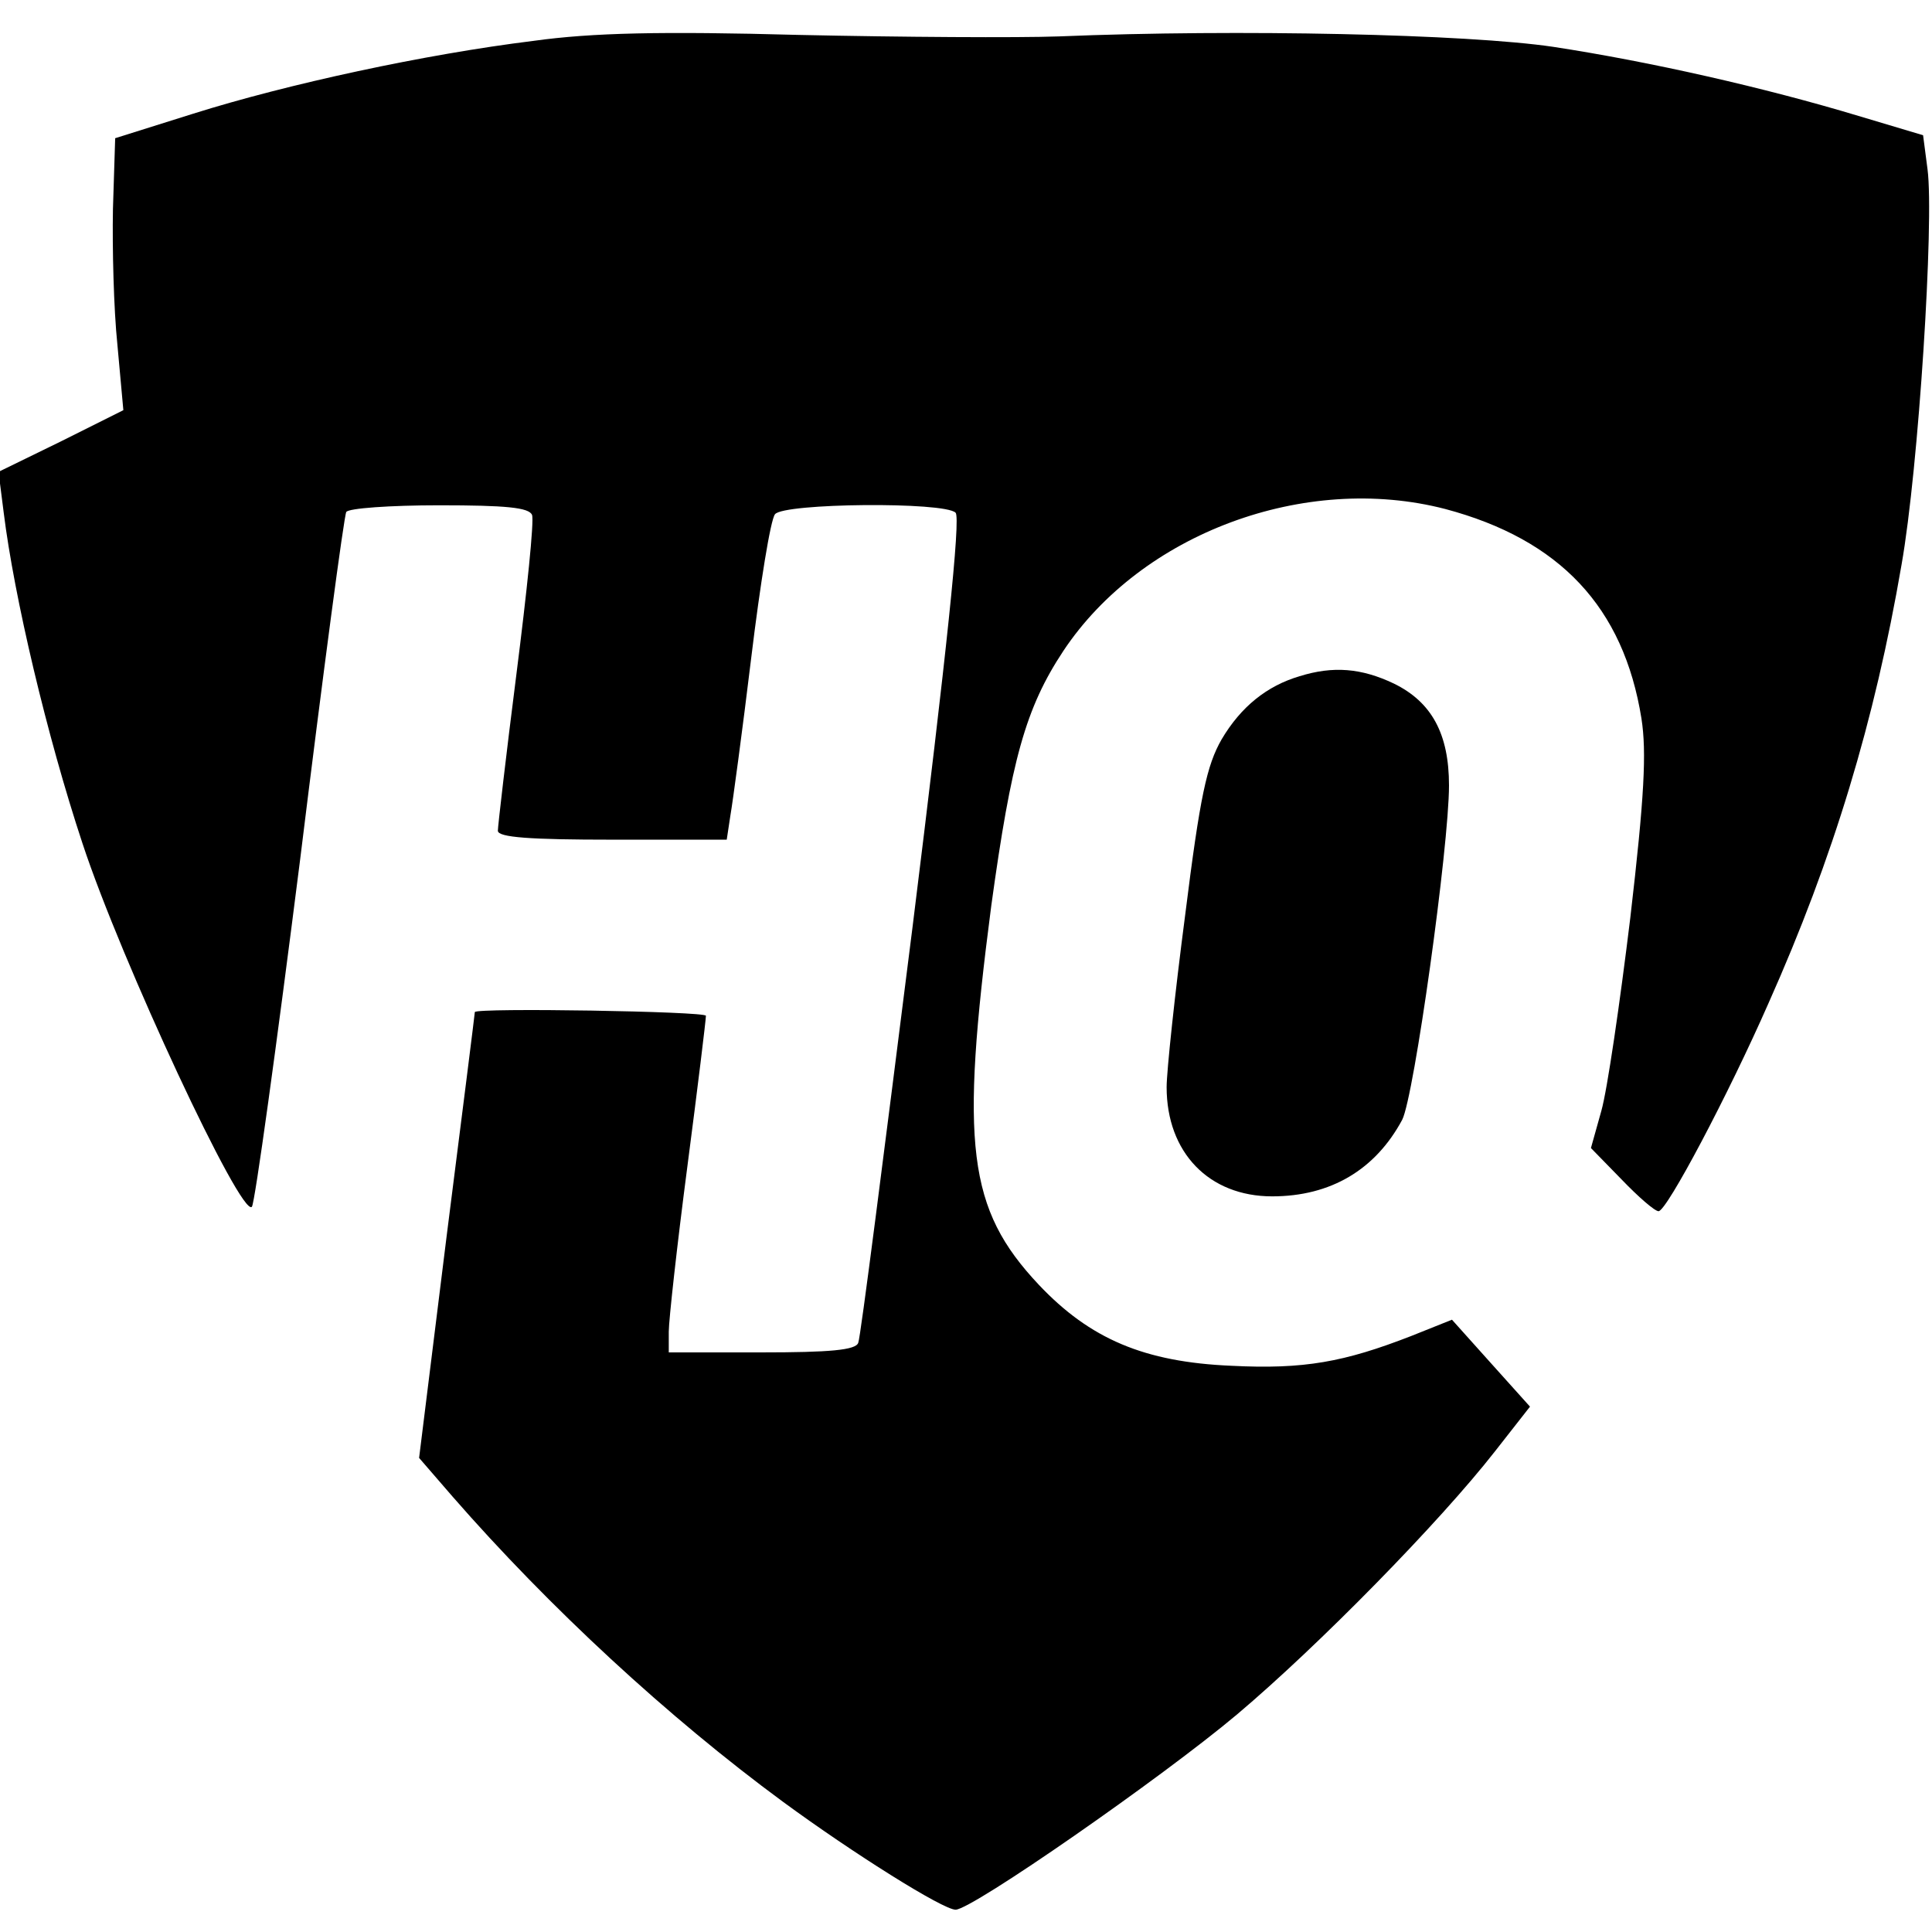
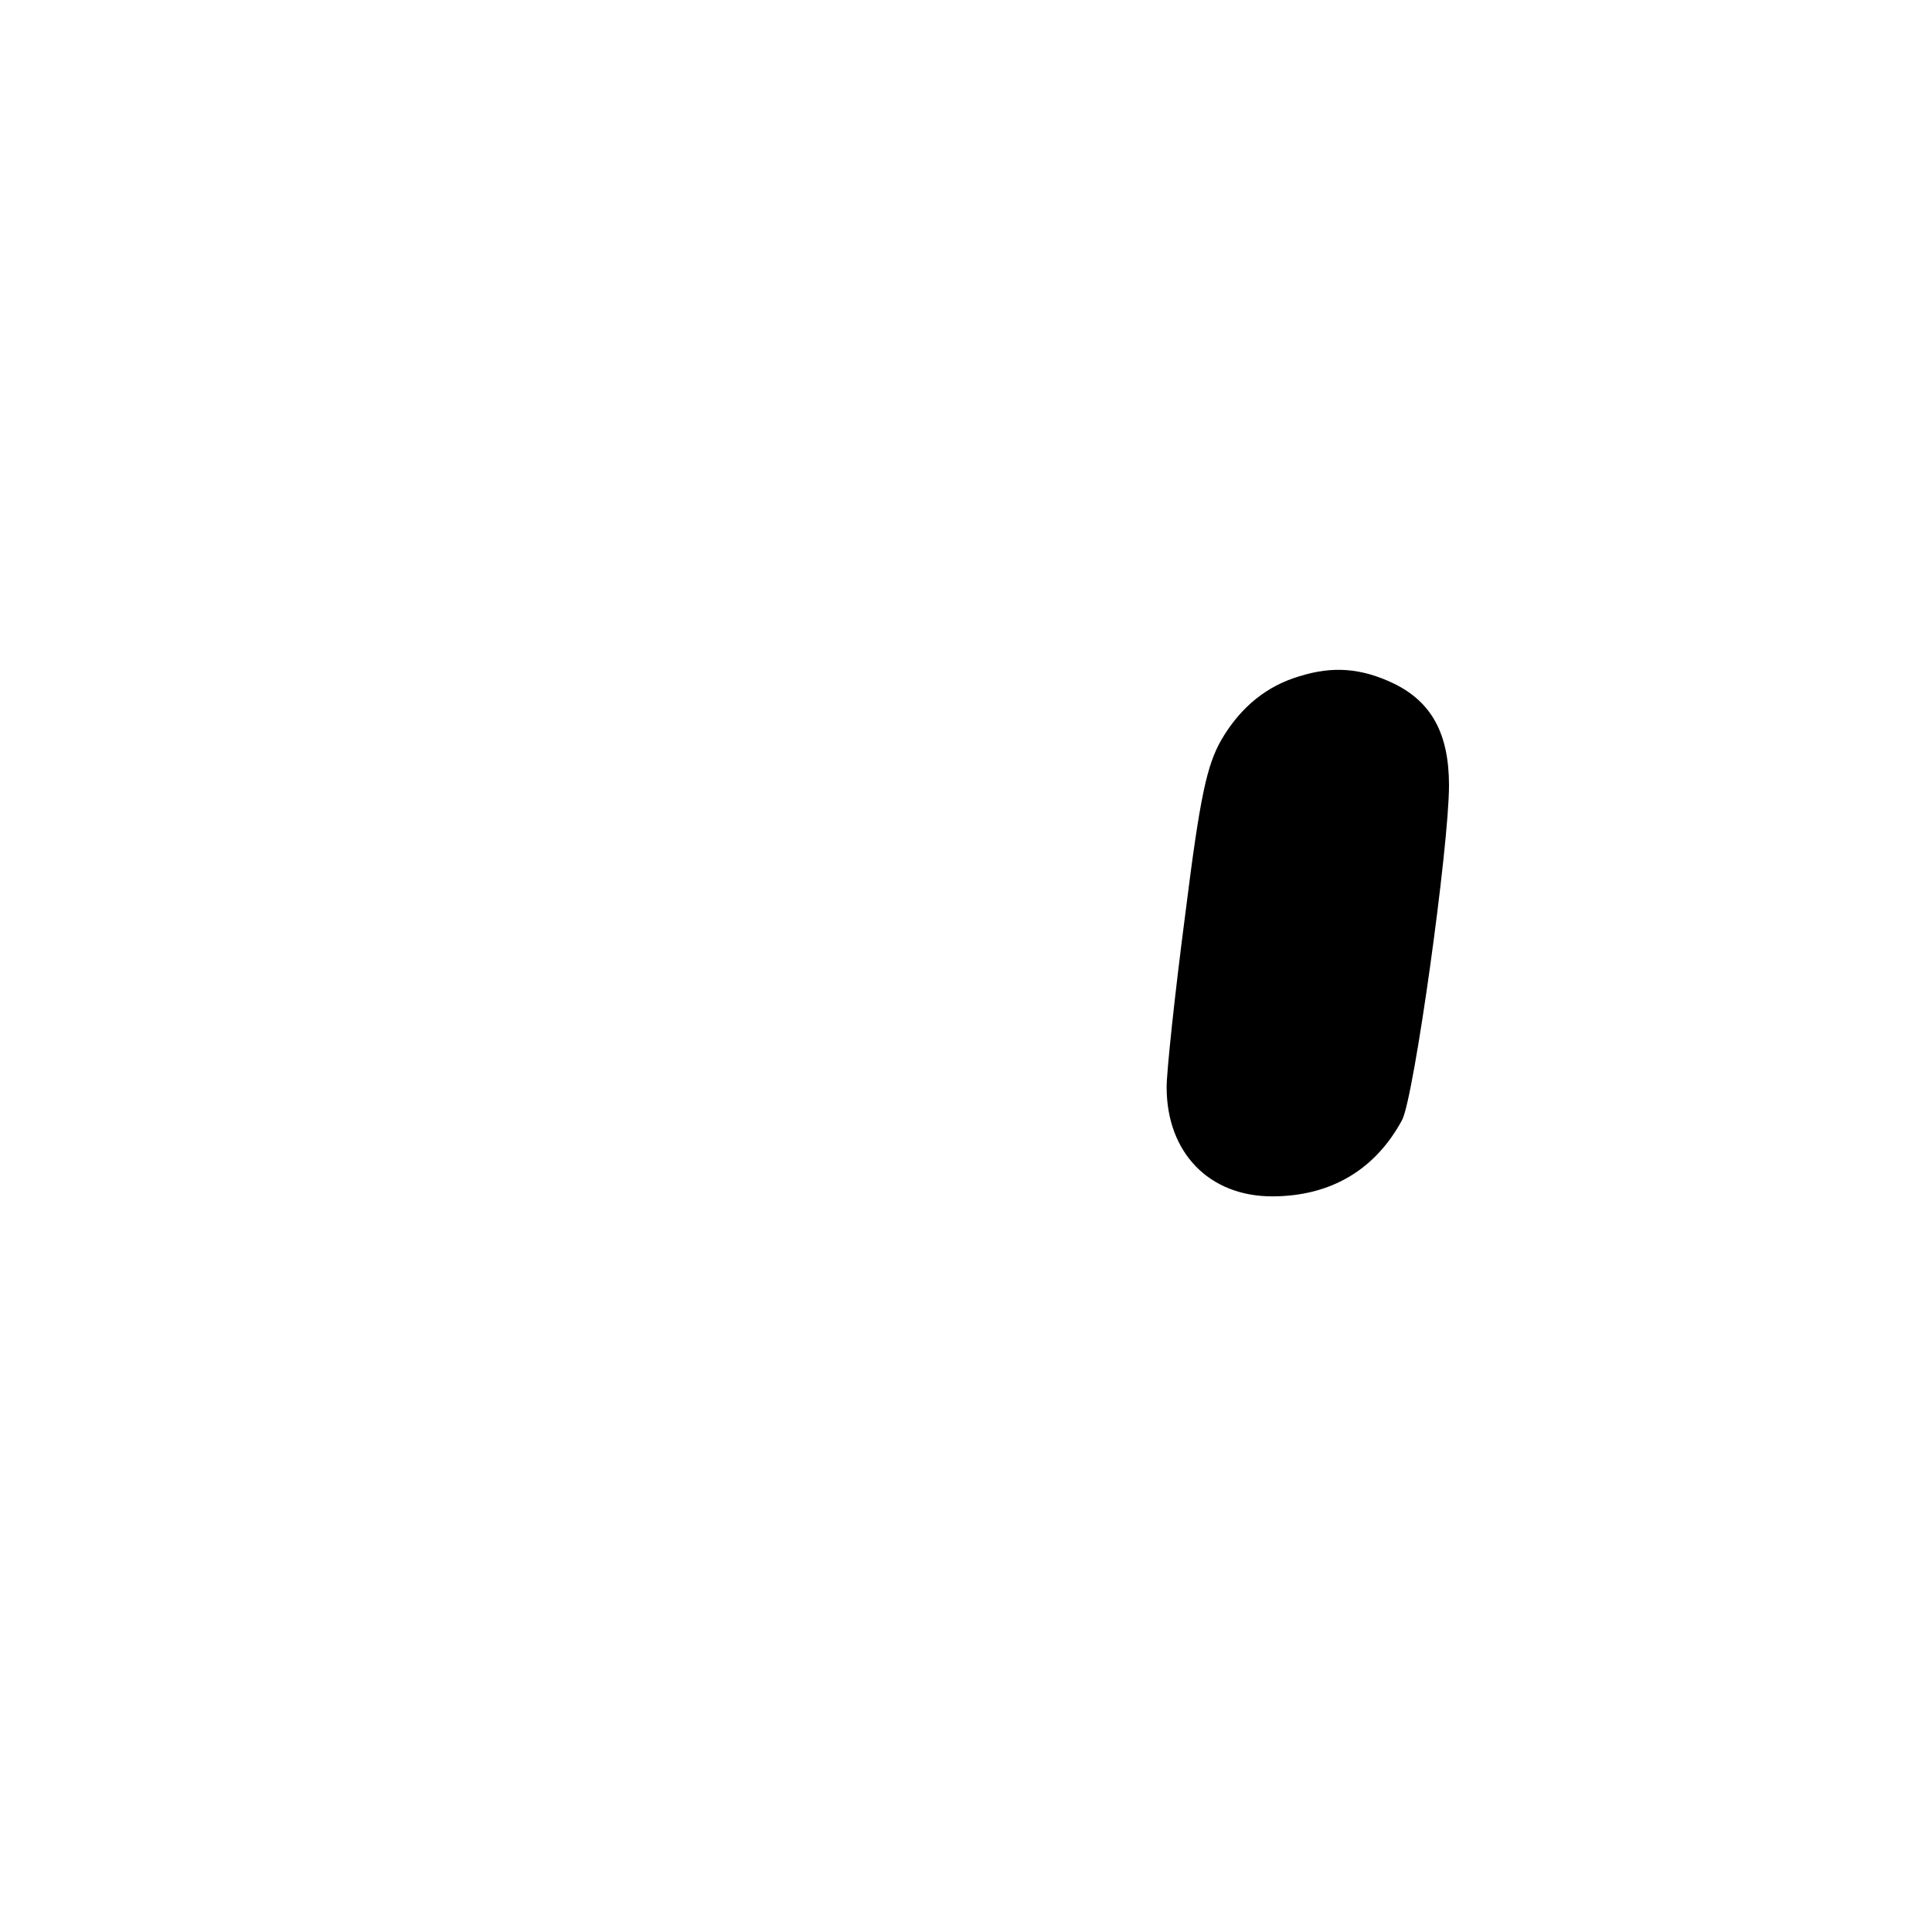
<svg xmlns="http://www.w3.org/2000/svg" version="1.0" width="260pt" height="260pt" viewBox="0 0 260 260" preserveAspectRatio="xMidYMid meet">
  <g transform="translate(0,260) scale(0.1,-0.1)" fill="#000000" stroke="none">
-     <path d="M718 2545 c-146 -18 -331 -58 -458 -98 l-105 -33 -3 -95 c-1 -53 1 -135 6 -183 l8 -88 -84 -42 -84 -41 7 -55 c14 -113 58 -300 106 -445 52 -158 214 -505 228 -489 4 5 33 215 65 468 31 252 59 462 62 467 3 5 59 9 125 9 90 0 121 -3 125 -13 3 -8 -7 -104 -21 -214 -14 -110 -25 -205 -25 -211 0 -9 44 -12 154 -12 l154 0 5 33 c3 17 16 113 28 212 12 99 26 186 32 193 12 15 228 17 243 2 7 -7 -12 -188 -58 -558 -38 -301 -70 -553 -73 -559 -3 -10 -39 -13 -130 -13 l-125 0 0 28 c0 15 11 115 25 222 14 107 25 198 25 203 0 6 -309 11 -311 5 0 -2 -17 -137 -38 -302 l-37 -298 45 -52 c130 -149 290 -297 445 -411 94 -69 215 -145 232 -145 22 0 278 178 379 263 109 92 272 258 347 354 l47 60 -53 59 -52 58 -55 -22 c-90 -35 -144 -45 -242 -40 -117 5 -190 36 -259 109 -96 102 -106 188 -64 510 27 196 46 266 97 343 105 158 325 240 514 191 154 -41 240 -132 264 -282 7 -45 4 -105 -15 -268 -14 -115 -31 -232 -39 -260 l-14 -50 41 -42 c23 -24 45 -43 50 -43 11 0 94 157 148 280 87 195 143 380 179 590 23 130 44 463 35 532 l-6 46 -87 26 c-126 38 -280 73 -411 93 -115 17 -423 24 -665 14 -55 -2 -212 -1 -350 2 -184 5 -278 3 -357 -8z" />
    <path d="M1749 1690 c-44 -13 -79 -41 -105 -85 -20 -35 -29 -76 -49 -236 -14 -107 -25 -211 -25 -232 0 -88 57 -147 142 -147 79 0 139 36 175 103 16 31 63 368 63 450 0 69 -23 112 -74 137 -44 21 -82 24 -127 10z" />
  </g>
</svg>